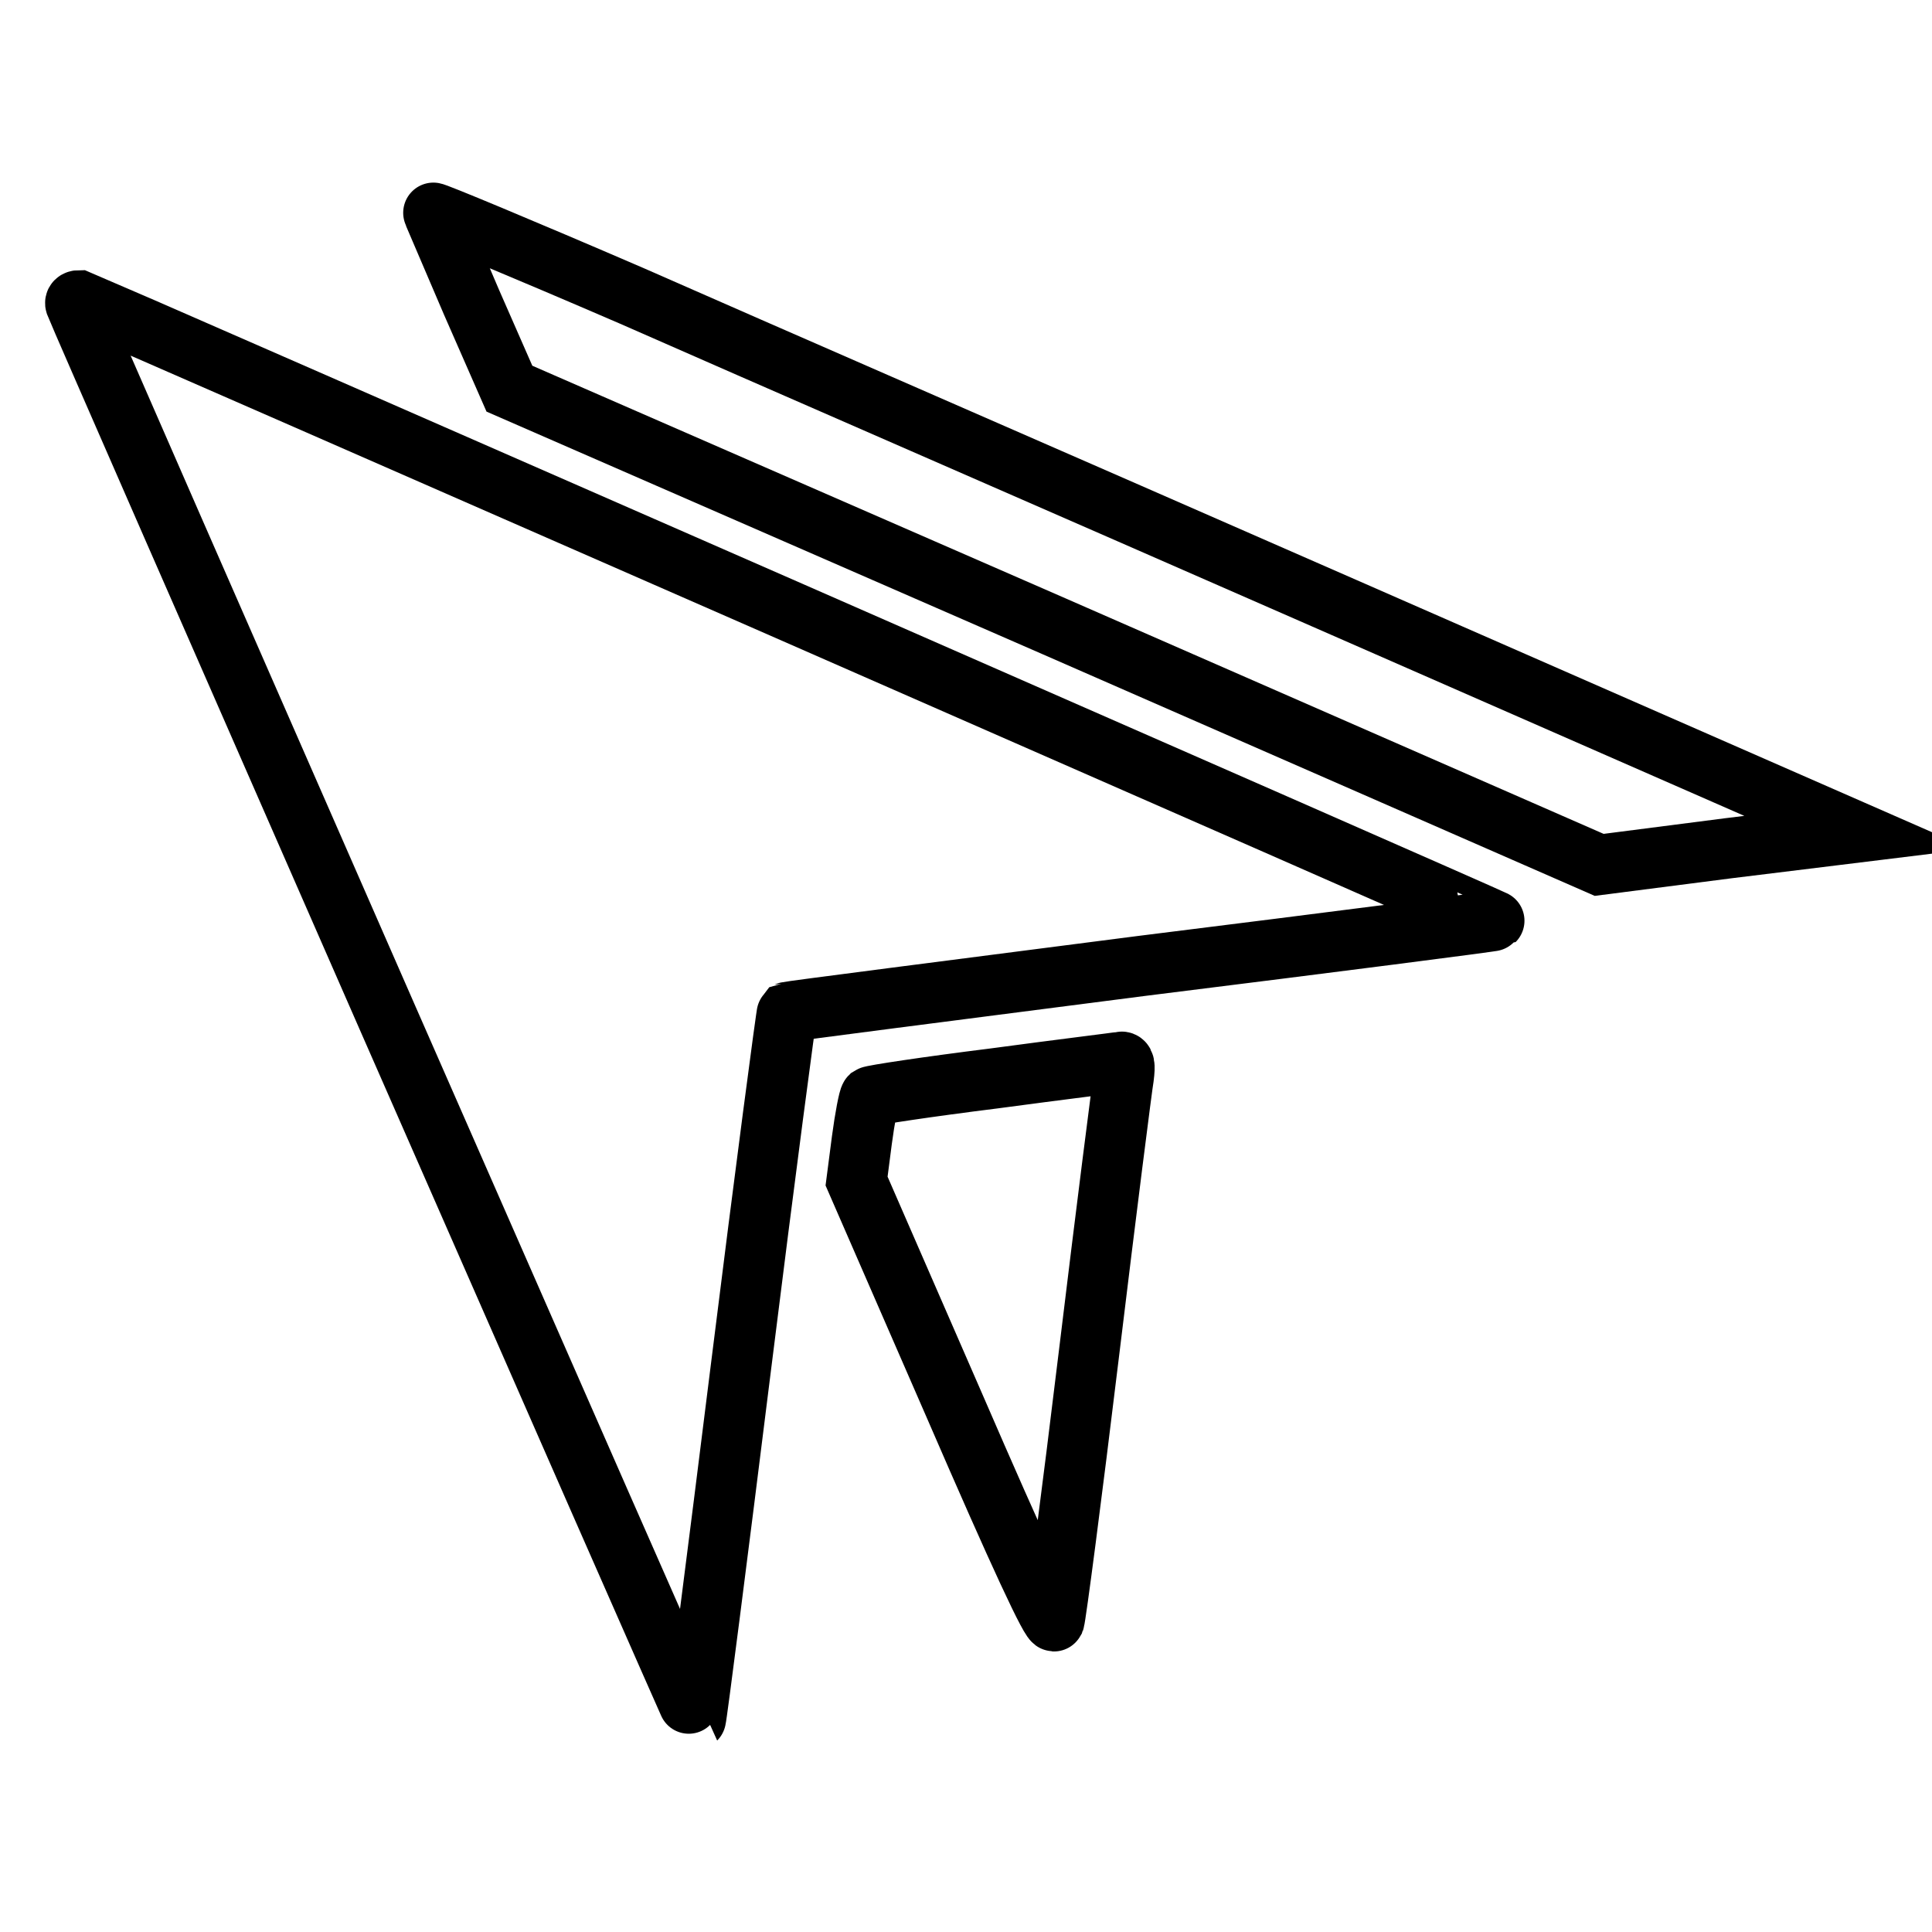
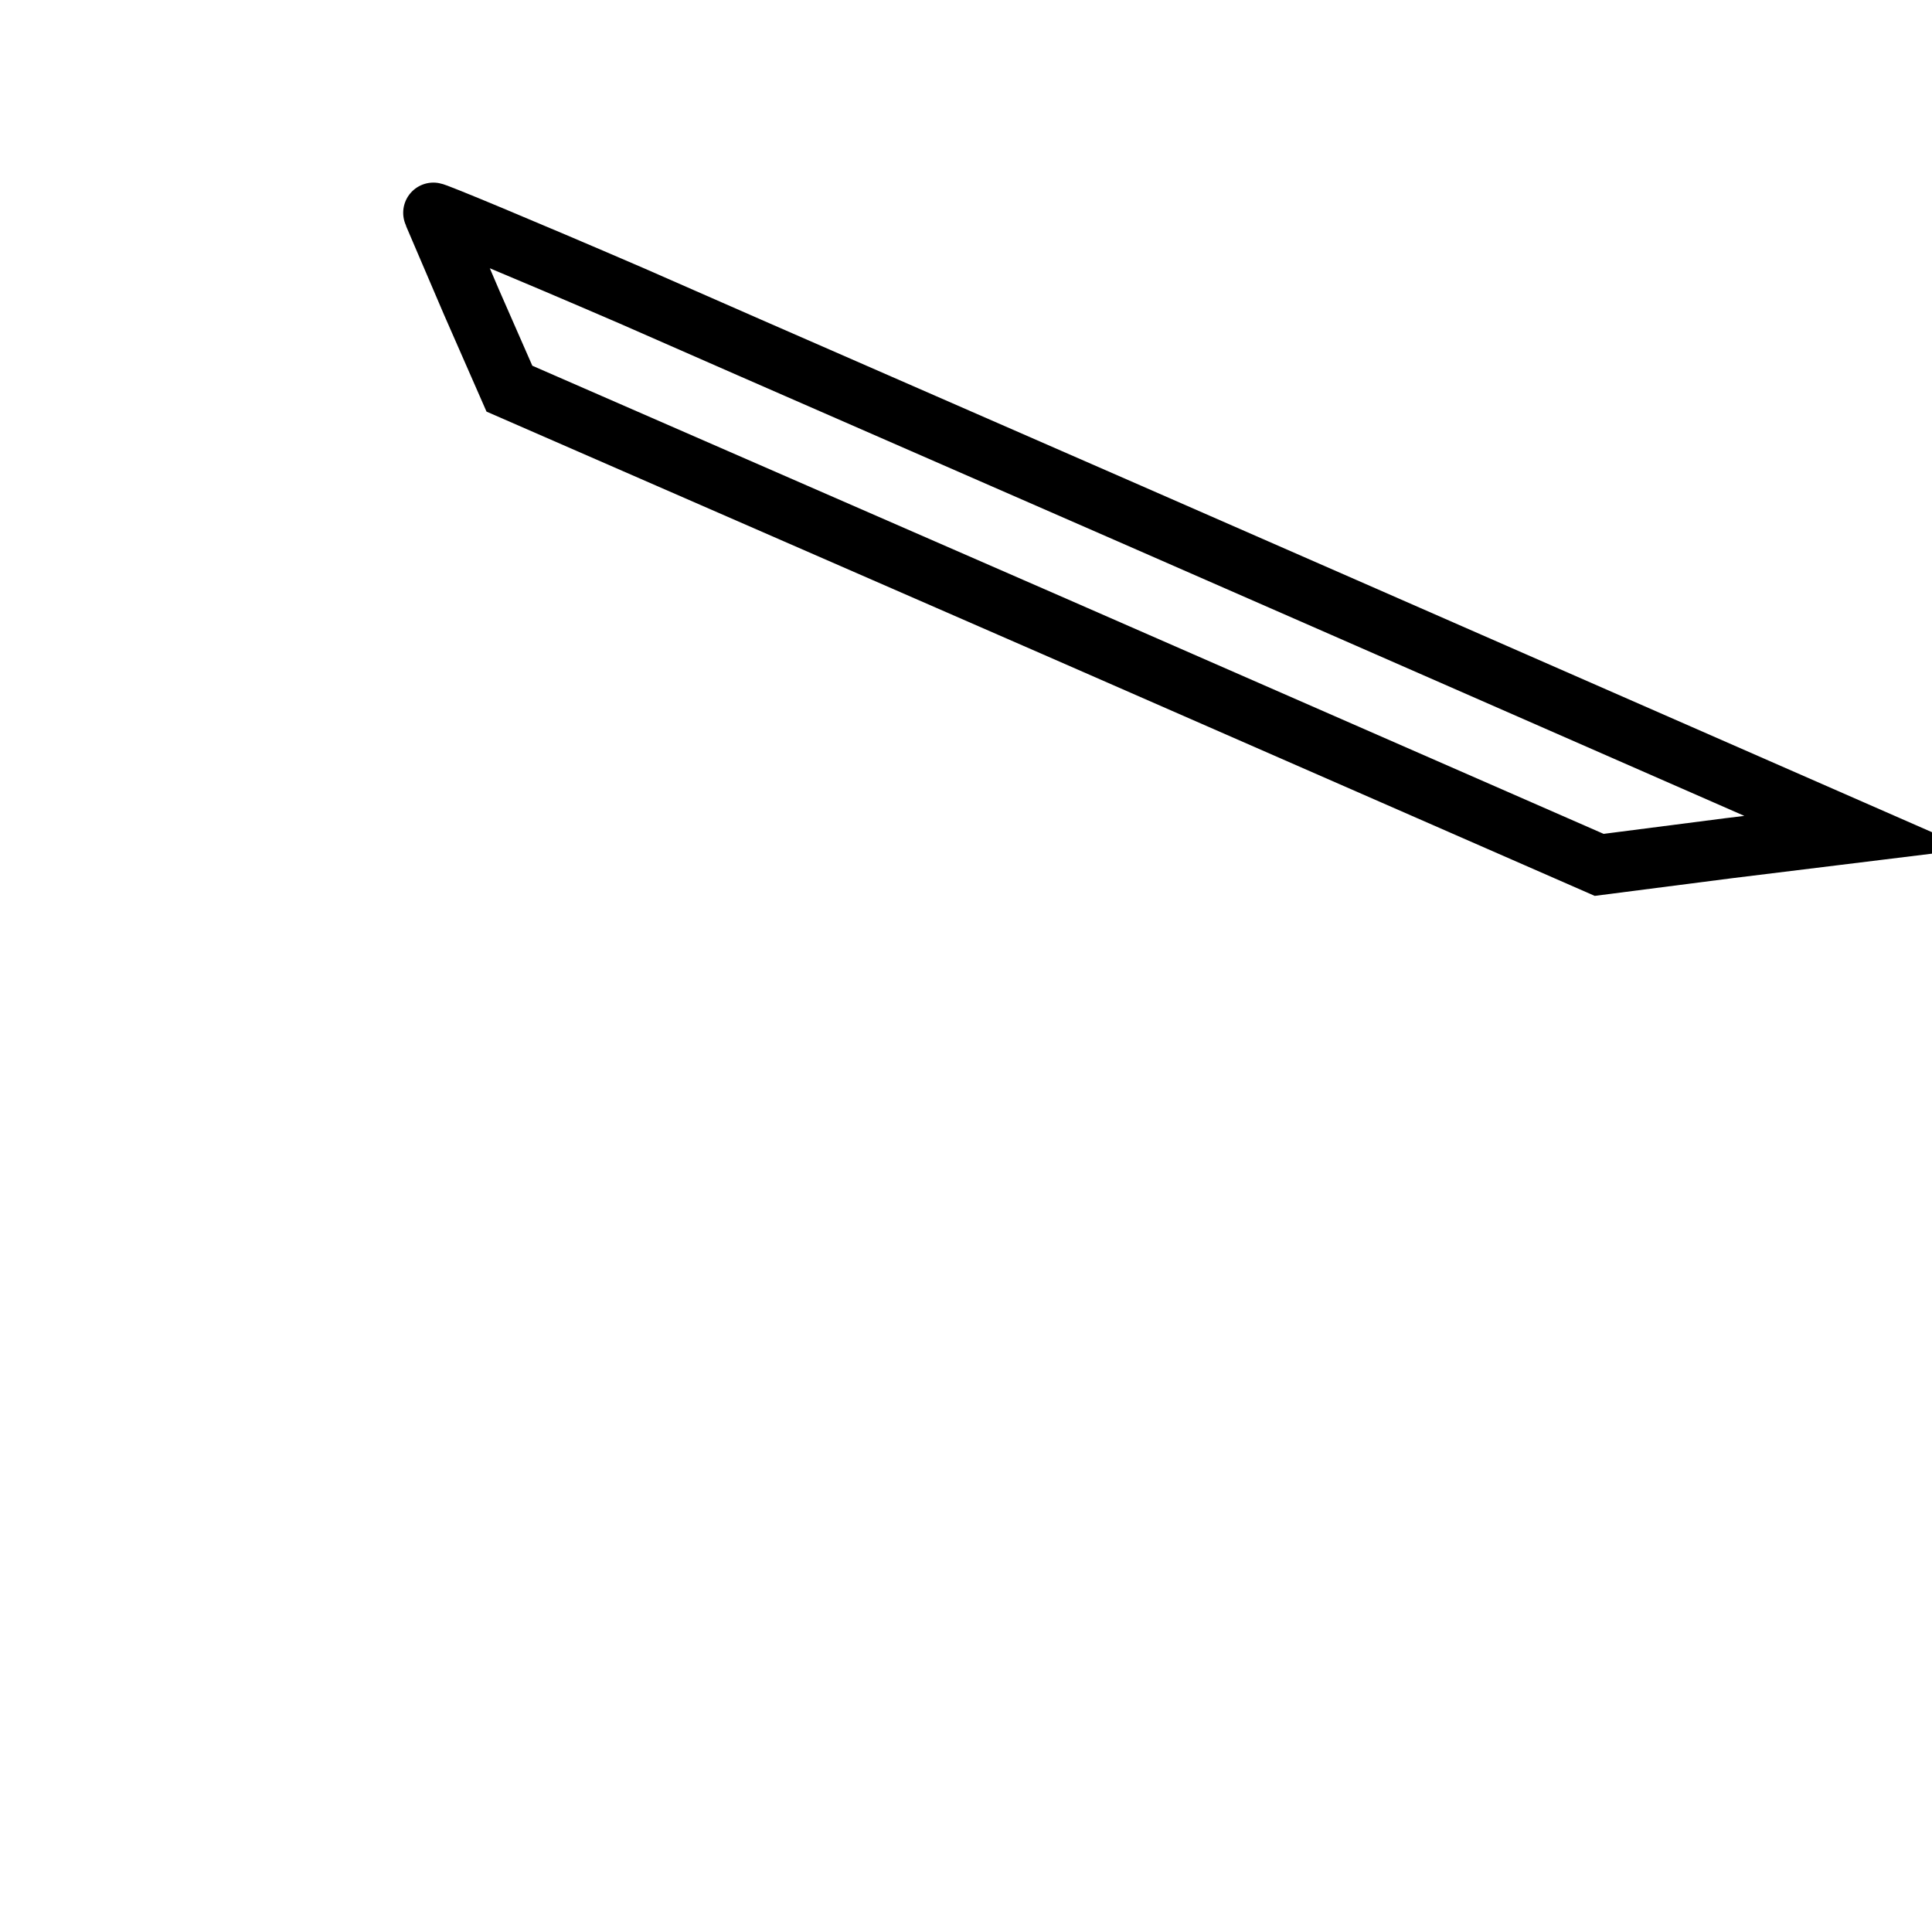
<svg xmlns="http://www.w3.org/2000/svg" version="1.1" x="0px" y="0px" viewBox="0 0 256 256" enable-background="new 0 0 256 256" xml:space="preserve">
  <g>
    <g>
      <g>
        <path stroke-width="8" fill-opacity="0" stroke="#000000" d="M57.4,28.2c0.1,0.2,2.4,5.6,5.1,11.9l5,11.4L139.7,83l72.2,31.6l17.1-2.2l17.1-2.1l-68-29.8c-37.4-16.4-79.9-34.9-94.4-41.3C69.1,32.9,57.3,28,57.4,28.2z" />
-         <path stroke-width="8" fill-opacity="0" stroke="#000000" d="M10,40.3c0.6,1.7,82.1,187.6,82.2,187.5c0.1-0.1,2.8-21.1,6-46.8c3.2-25.7,6-46.8,6.1-46.9c0.2-0.1,21.3-2.8,46.9-6.1c25.7-3.2,46.7-5.9,46.8-6c0.1-0.1-185.7-81.5-187.5-82.2C10.1,39.8,9.9,40,10,40.3z" />
-         <path stroke-width="8" fill-opacity="0" stroke="#000000" d="M131.7,142.9c-8.8,1.1-16.1,2.2-16.4,2.4c-0.2,0.2-0.7,2.8-1.1,5.8l-0.7,5.4l12.9,29.6c8.7,20.1,13,29.3,13.3,28.7c0.2-0.5,2.3-16.5,4.6-35.5c2.3-19,4.4-35.5,4.6-36.6c0.2-1.6,0.1-2.1-0.4-2C148.1,140.8,140.6,141.7,131.7,142.9z" />
      </g>
    </g>
  </g>
</svg>